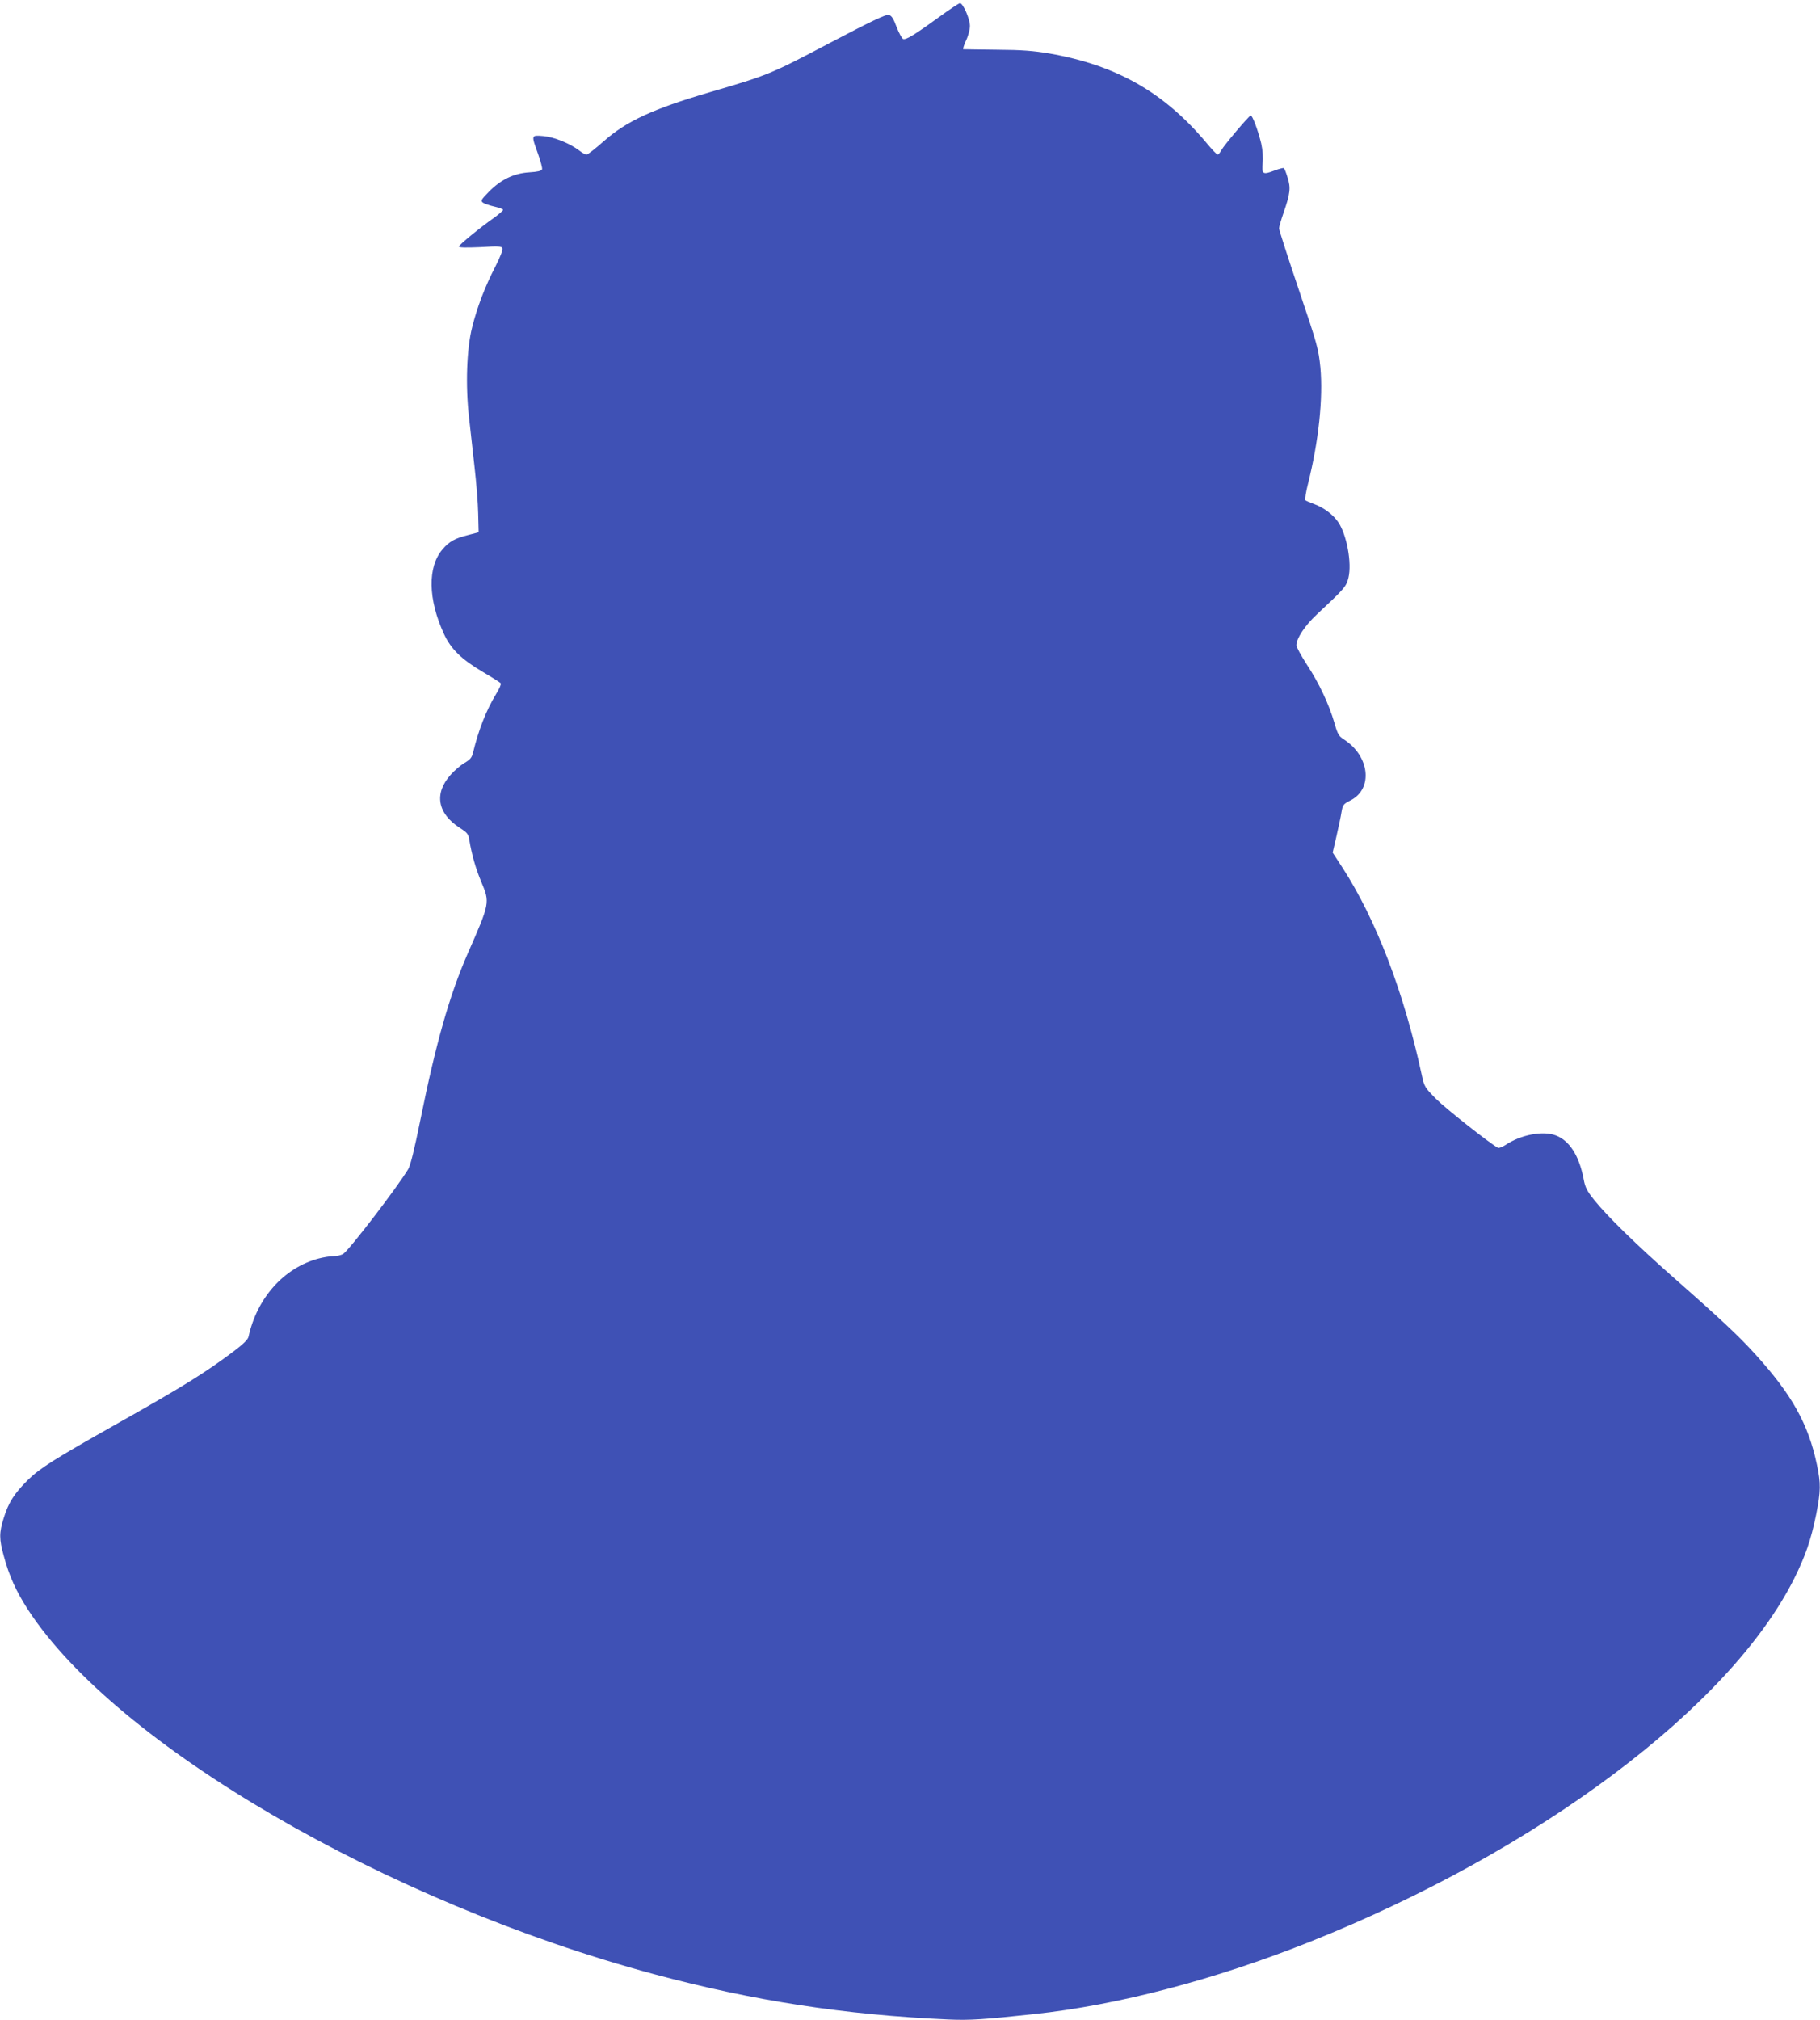
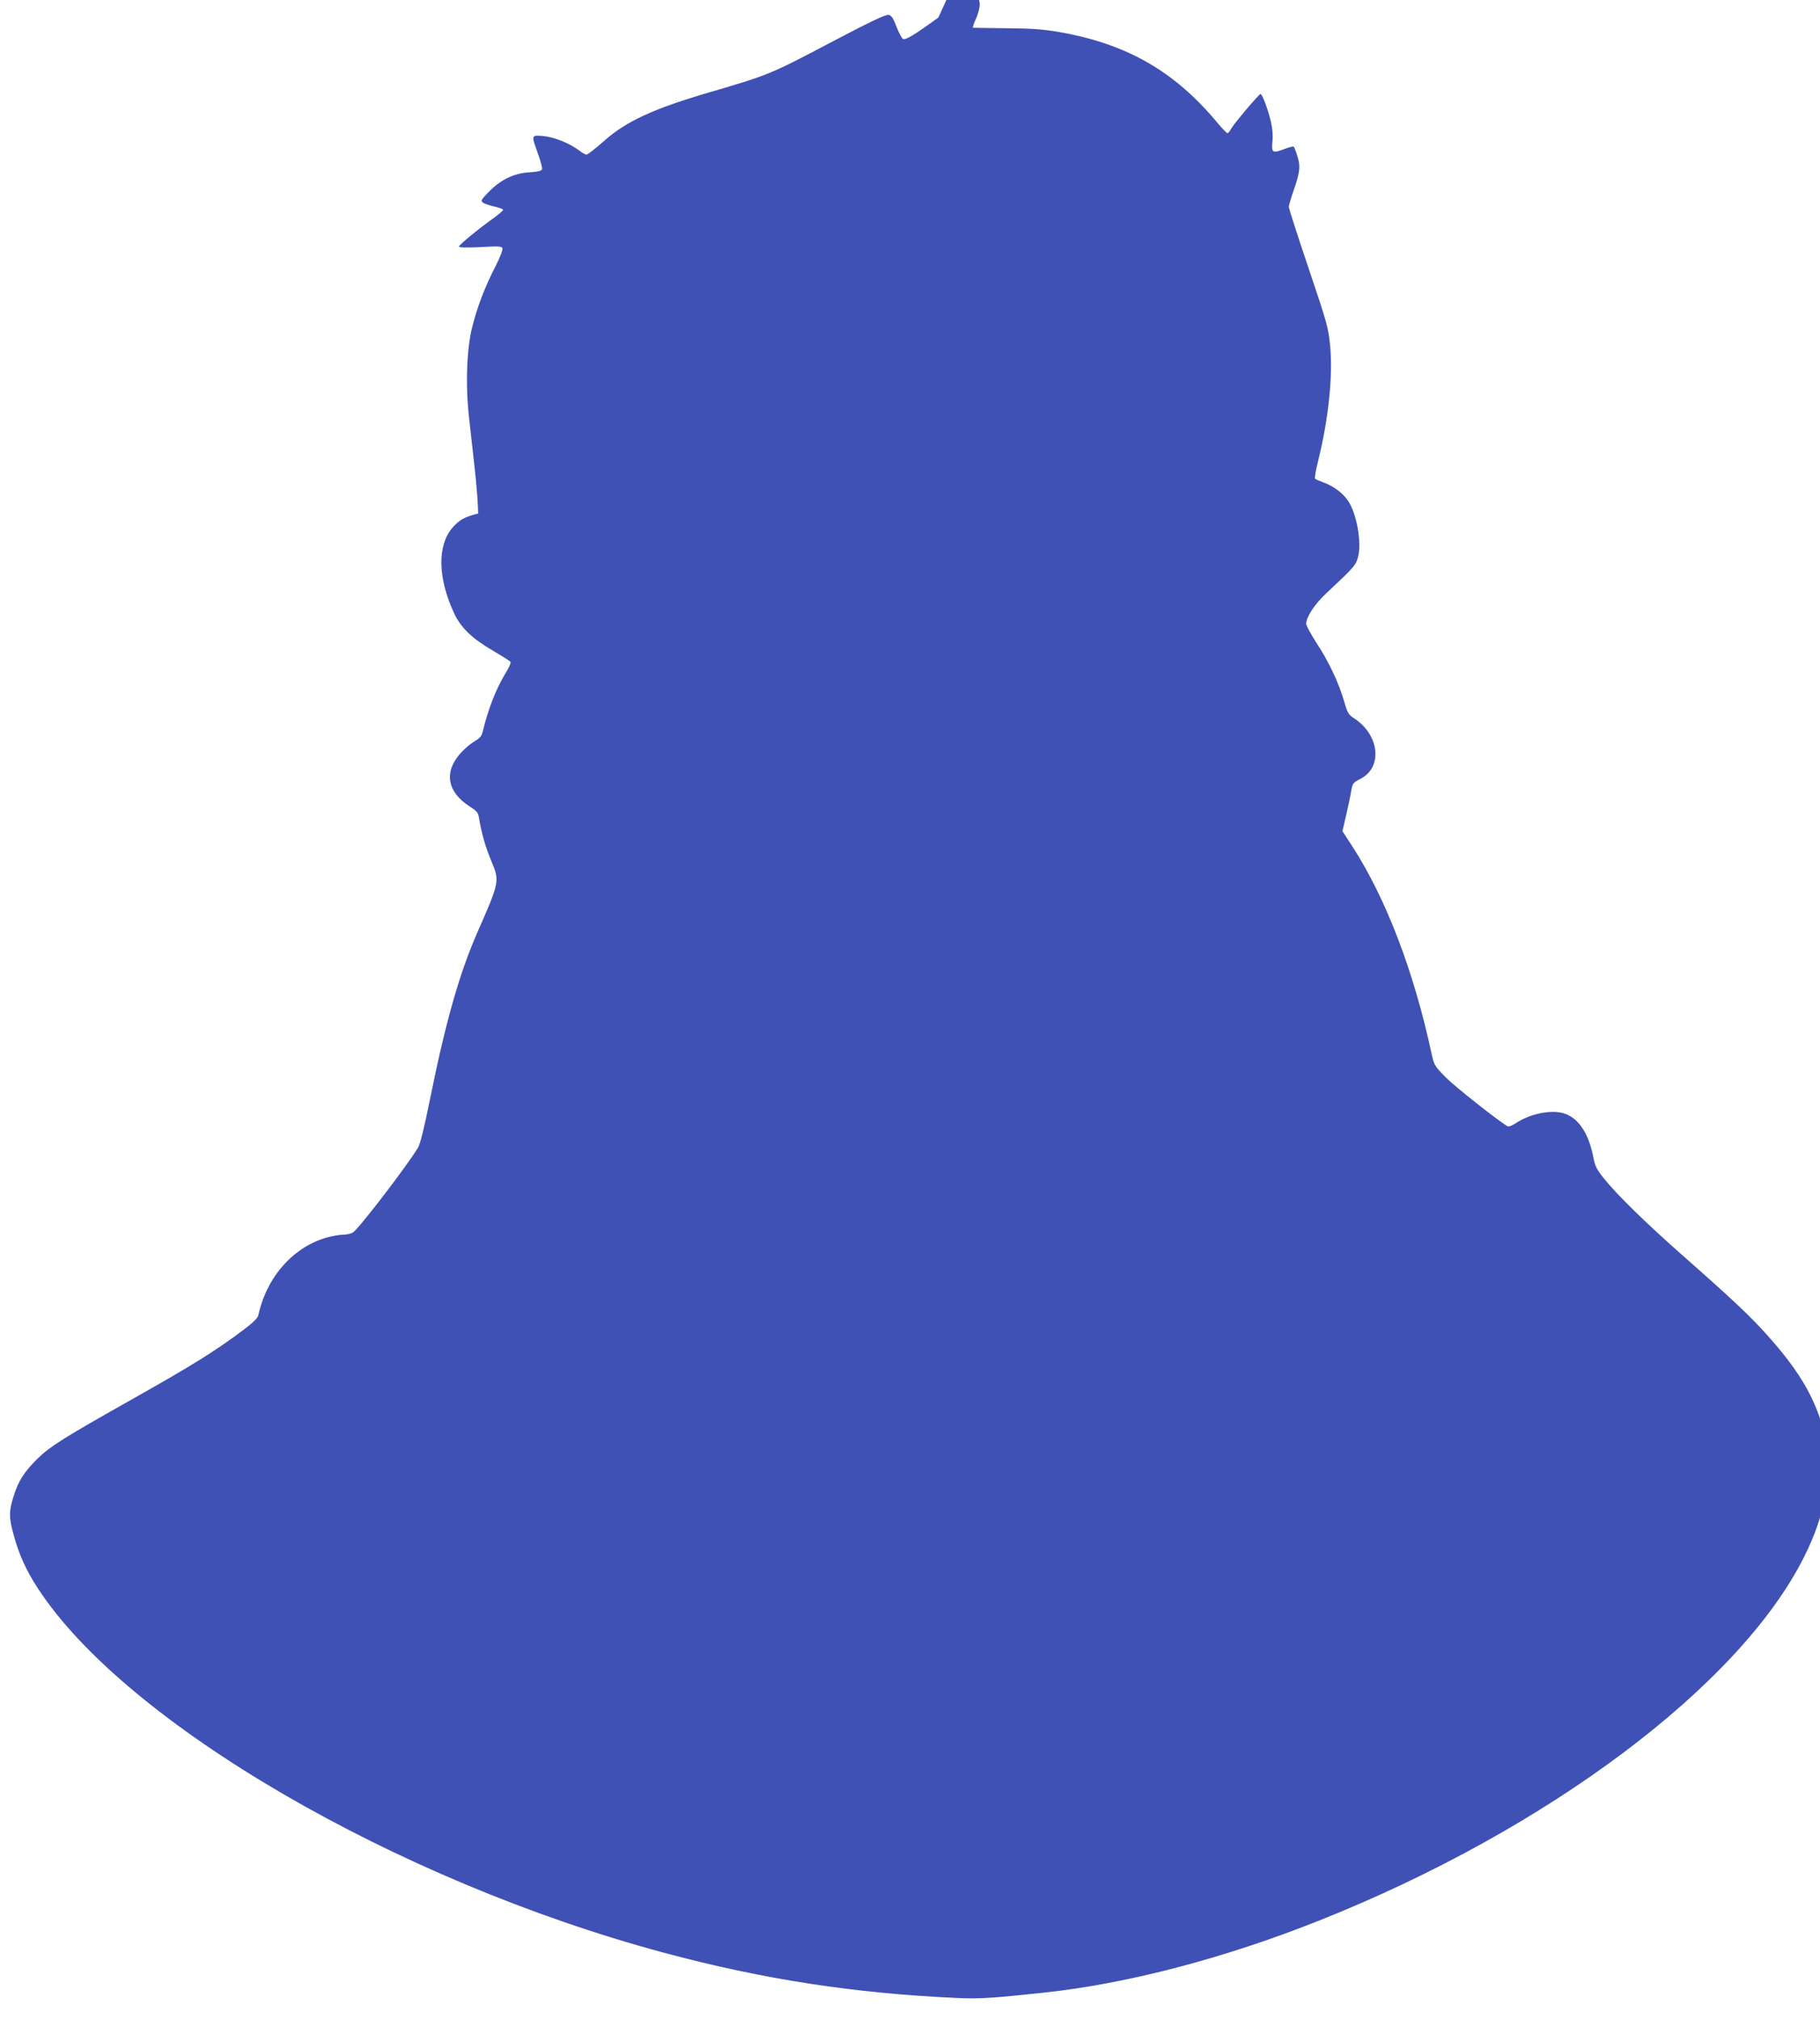
<svg xmlns="http://www.w3.org/2000/svg" version="1.0" width="1154pt" height="1280pt" viewBox="0 0 1154 1280" preserveAspectRatio="xMidYMid meet">
  <g transform="translate(0,1280) scale(0.1,-0.1)" fill="#3f51b5" stroke="none">
-     <path d="M5950 12689 c-153 -111 -206 -143 -224 -136 -7 3 -26 37 -41 76 -20 54 -32 72 -50 77 -17 4 -113 -41 -377 -180 -376 -198 -387 -202 -763 -312 -354 -104 -524 -182 -667 -309 -53 -47 -102 -85 -109 -85 -7 0 -27 11 -46 26 -61 46 -160 86 -229 92 -77 6 -76 8 -33 -112 17 -47 29 -92 26 -99 -4 -10 -29 -16 -81 -19 -98 -6 -180 -46 -256 -123 -50 -51 -53 -57 -38 -69 10 -7 42 -18 73 -25 30 -7 55 -16 55 -21 0 -4 -24 -25 -52 -46 -98 -69 -228 -176 -228 -186 0 -7 43 -8 135 -4 118 7 136 6 141 -8 3 -9 -16 -59 -45 -115 -67 -130 -115 -256 -147 -384 -35 -137 -43 -370 -20 -572 8 -77 25 -219 35 -315 11 -96 22 -229 23 -294 l3 -119 -65 -17 c-86 -21 -121 -41 -164 -91 -96 -112 -92 -317 9 -536 44 -96 112 -162 248 -242 58 -34 109 -66 112 -71 4 -6 -10 -37 -30 -69 -63 -104 -110 -225 -145 -368 -8 -34 -18 -46 -54 -67 -24 -14 -64 -48 -88 -75 -107 -119 -85 -246 59 -338 44 -28 53 -39 58 -71 16 -97 41 -185 77 -271 55 -131 55 -132 -87 -455 -114 -260 -201 -565 -300 -1055 -38 -187 -62 -285 -77 -310 -70 -116 -370 -507 -411 -536 -12 -8 -40 -15 -62 -15 -22 0 -65 -7 -95 -15 -219 -58 -390 -249 -444 -495 -3 -17 -34 -48 -93 -92 -181 -136 -317 -221 -738 -458 -403 -227 -490 -282 -568 -358 -86 -85 -123 -143 -153 -240 -30 -95 -30 -134 0 -242 34 -127 79 -225 154 -341 559 -857 2273 -1853 3970 -2309 630 -169 1209 -258 1866 -287 136 -6 225 0 541 34 529 56 1148 218 1750 458 1445 575 2662 1487 3071 2301 72 145 107 246 140 408 29 148 30 195 4 317 -54 255 -157 440 -387 694 -102 113 -213 218 -521 489 -237 209 -419 387 -503 491 -47 59 -58 80 -68 135 -28 146 -90 243 -176 275 -81 32 -224 4 -320 -61 -20 -13 -42 -21 -48 -17 -62 36 -328 247 -389 307 -74 75 -77 79 -93 154 -113 524 -289 983 -503 1314 l-62 95 24 104 c13 57 28 126 32 153 8 47 12 51 59 75 143 74 119 282 -45 386 -31 20 -39 33 -59 104 -34 117 -98 254 -175 370 -36 56 -66 111 -66 122 0 43 54 125 128 194 179 167 188 178 202 234 22 93 -10 270 -64 351 -32 48 -91 93 -154 116 -26 10 -51 20 -55 24 -4 4 3 52 17 106 67 267 96 541 78 736 -12 117 -18 141 -137 493 -69 204 -125 378 -125 388 0 9 13 54 29 100 42 121 46 157 25 222 -9 31 -20 58 -24 60 -4 2 -31 -5 -60 -16 -73 -28 -81 -23 -74 48 4 37 0 82 -9 124 -21 86 -57 181 -67 177 -14 -5 -170 -190 -186 -220 -8 -16 -19 -28 -23 -28 -5 0 -39 35 -74 78 -268 318 -569 489 -993 563 -101 17 -173 23 -334 24 -113 1 -208 3 -212 3 -4 1 4 26 17 55 14 28 25 70 25 93 0 44 -44 144 -63 144 -7 0 -68 -41 -137 -91z" />
+     <path d="M5950 12689 c-153 -111 -206 -143 -224 -136 -7 3 -26 37 -41 76 -20 54 -32 72 -50 77 -17 4 -113 -41 -377 -180 -376 -198 -387 -202 -763 -312 -354 -104 -524 -182 -667 -309 -53 -47 -102 -85 -109 -85 -7 0 -27 11 -46 26 -61 46 -160 86 -229 92 -77 6 -76 8 -33 -112 17 -47 29 -92 26 -99 -4 -10 -29 -16 -81 -19 -98 -6 -180 -46 -256 -123 -50 -51 -53 -57 -38 -69 10 -7 42 -18 73 -25 30 -7 55 -16 55 -21 0 -4 -24 -25 -52 -46 -98 -69 -228 -176 -228 -186 0 -7 43 -8 135 -4 118 7 136 6 141 -8 3 -9 -16 -59 -45 -115 -67 -130 -115 -256 -147 -384 -35 -137 -43 -370 -20 -572 8 -77 25 -219 35 -315 11 -96 22 -229 23 -294 c-86 -21 -121 -41 -164 -91 -96 -112 -92 -317 9 -536 44 -96 112 -162 248 -242 58 -34 109 -66 112 -71 4 -6 -10 -37 -30 -69 -63 -104 -110 -225 -145 -368 -8 -34 -18 -46 -54 -67 -24 -14 -64 -48 -88 -75 -107 -119 -85 -246 59 -338 44 -28 53 -39 58 -71 16 -97 41 -185 77 -271 55 -131 55 -132 -87 -455 -114 -260 -201 -565 -300 -1055 -38 -187 -62 -285 -77 -310 -70 -116 -370 -507 -411 -536 -12 -8 -40 -15 -62 -15 -22 0 -65 -7 -95 -15 -219 -58 -390 -249 -444 -495 -3 -17 -34 -48 -93 -92 -181 -136 -317 -221 -738 -458 -403 -227 -490 -282 -568 -358 -86 -85 -123 -143 -153 -240 -30 -95 -30 -134 0 -242 34 -127 79 -225 154 -341 559 -857 2273 -1853 3970 -2309 630 -169 1209 -258 1866 -287 136 -6 225 0 541 34 529 56 1148 218 1750 458 1445 575 2662 1487 3071 2301 72 145 107 246 140 408 29 148 30 195 4 317 -54 255 -157 440 -387 694 -102 113 -213 218 -521 489 -237 209 -419 387 -503 491 -47 59 -58 80 -68 135 -28 146 -90 243 -176 275 -81 32 -224 4 -320 -61 -20 -13 -42 -21 -48 -17 -62 36 -328 247 -389 307 -74 75 -77 79 -93 154 -113 524 -289 983 -503 1314 l-62 95 24 104 c13 57 28 126 32 153 8 47 12 51 59 75 143 74 119 282 -45 386 -31 20 -39 33 -59 104 -34 117 -98 254 -175 370 -36 56 -66 111 -66 122 0 43 54 125 128 194 179 167 188 178 202 234 22 93 -10 270 -64 351 -32 48 -91 93 -154 116 -26 10 -51 20 -55 24 -4 4 3 52 17 106 67 267 96 541 78 736 -12 117 -18 141 -137 493 -69 204 -125 378 -125 388 0 9 13 54 29 100 42 121 46 157 25 222 -9 31 -20 58 -24 60 -4 2 -31 -5 -60 -16 -73 -28 -81 -23 -74 48 4 37 0 82 -9 124 -21 86 -57 181 -67 177 -14 -5 -170 -190 -186 -220 -8 -16 -19 -28 -23 -28 -5 0 -39 35 -74 78 -268 318 -569 489 -993 563 -101 17 -173 23 -334 24 -113 1 -208 3 -212 3 -4 1 4 26 17 55 14 28 25 70 25 93 0 44 -44 144 -63 144 -7 0 -68 -41 -137 -91z" />
  </g>
</svg>